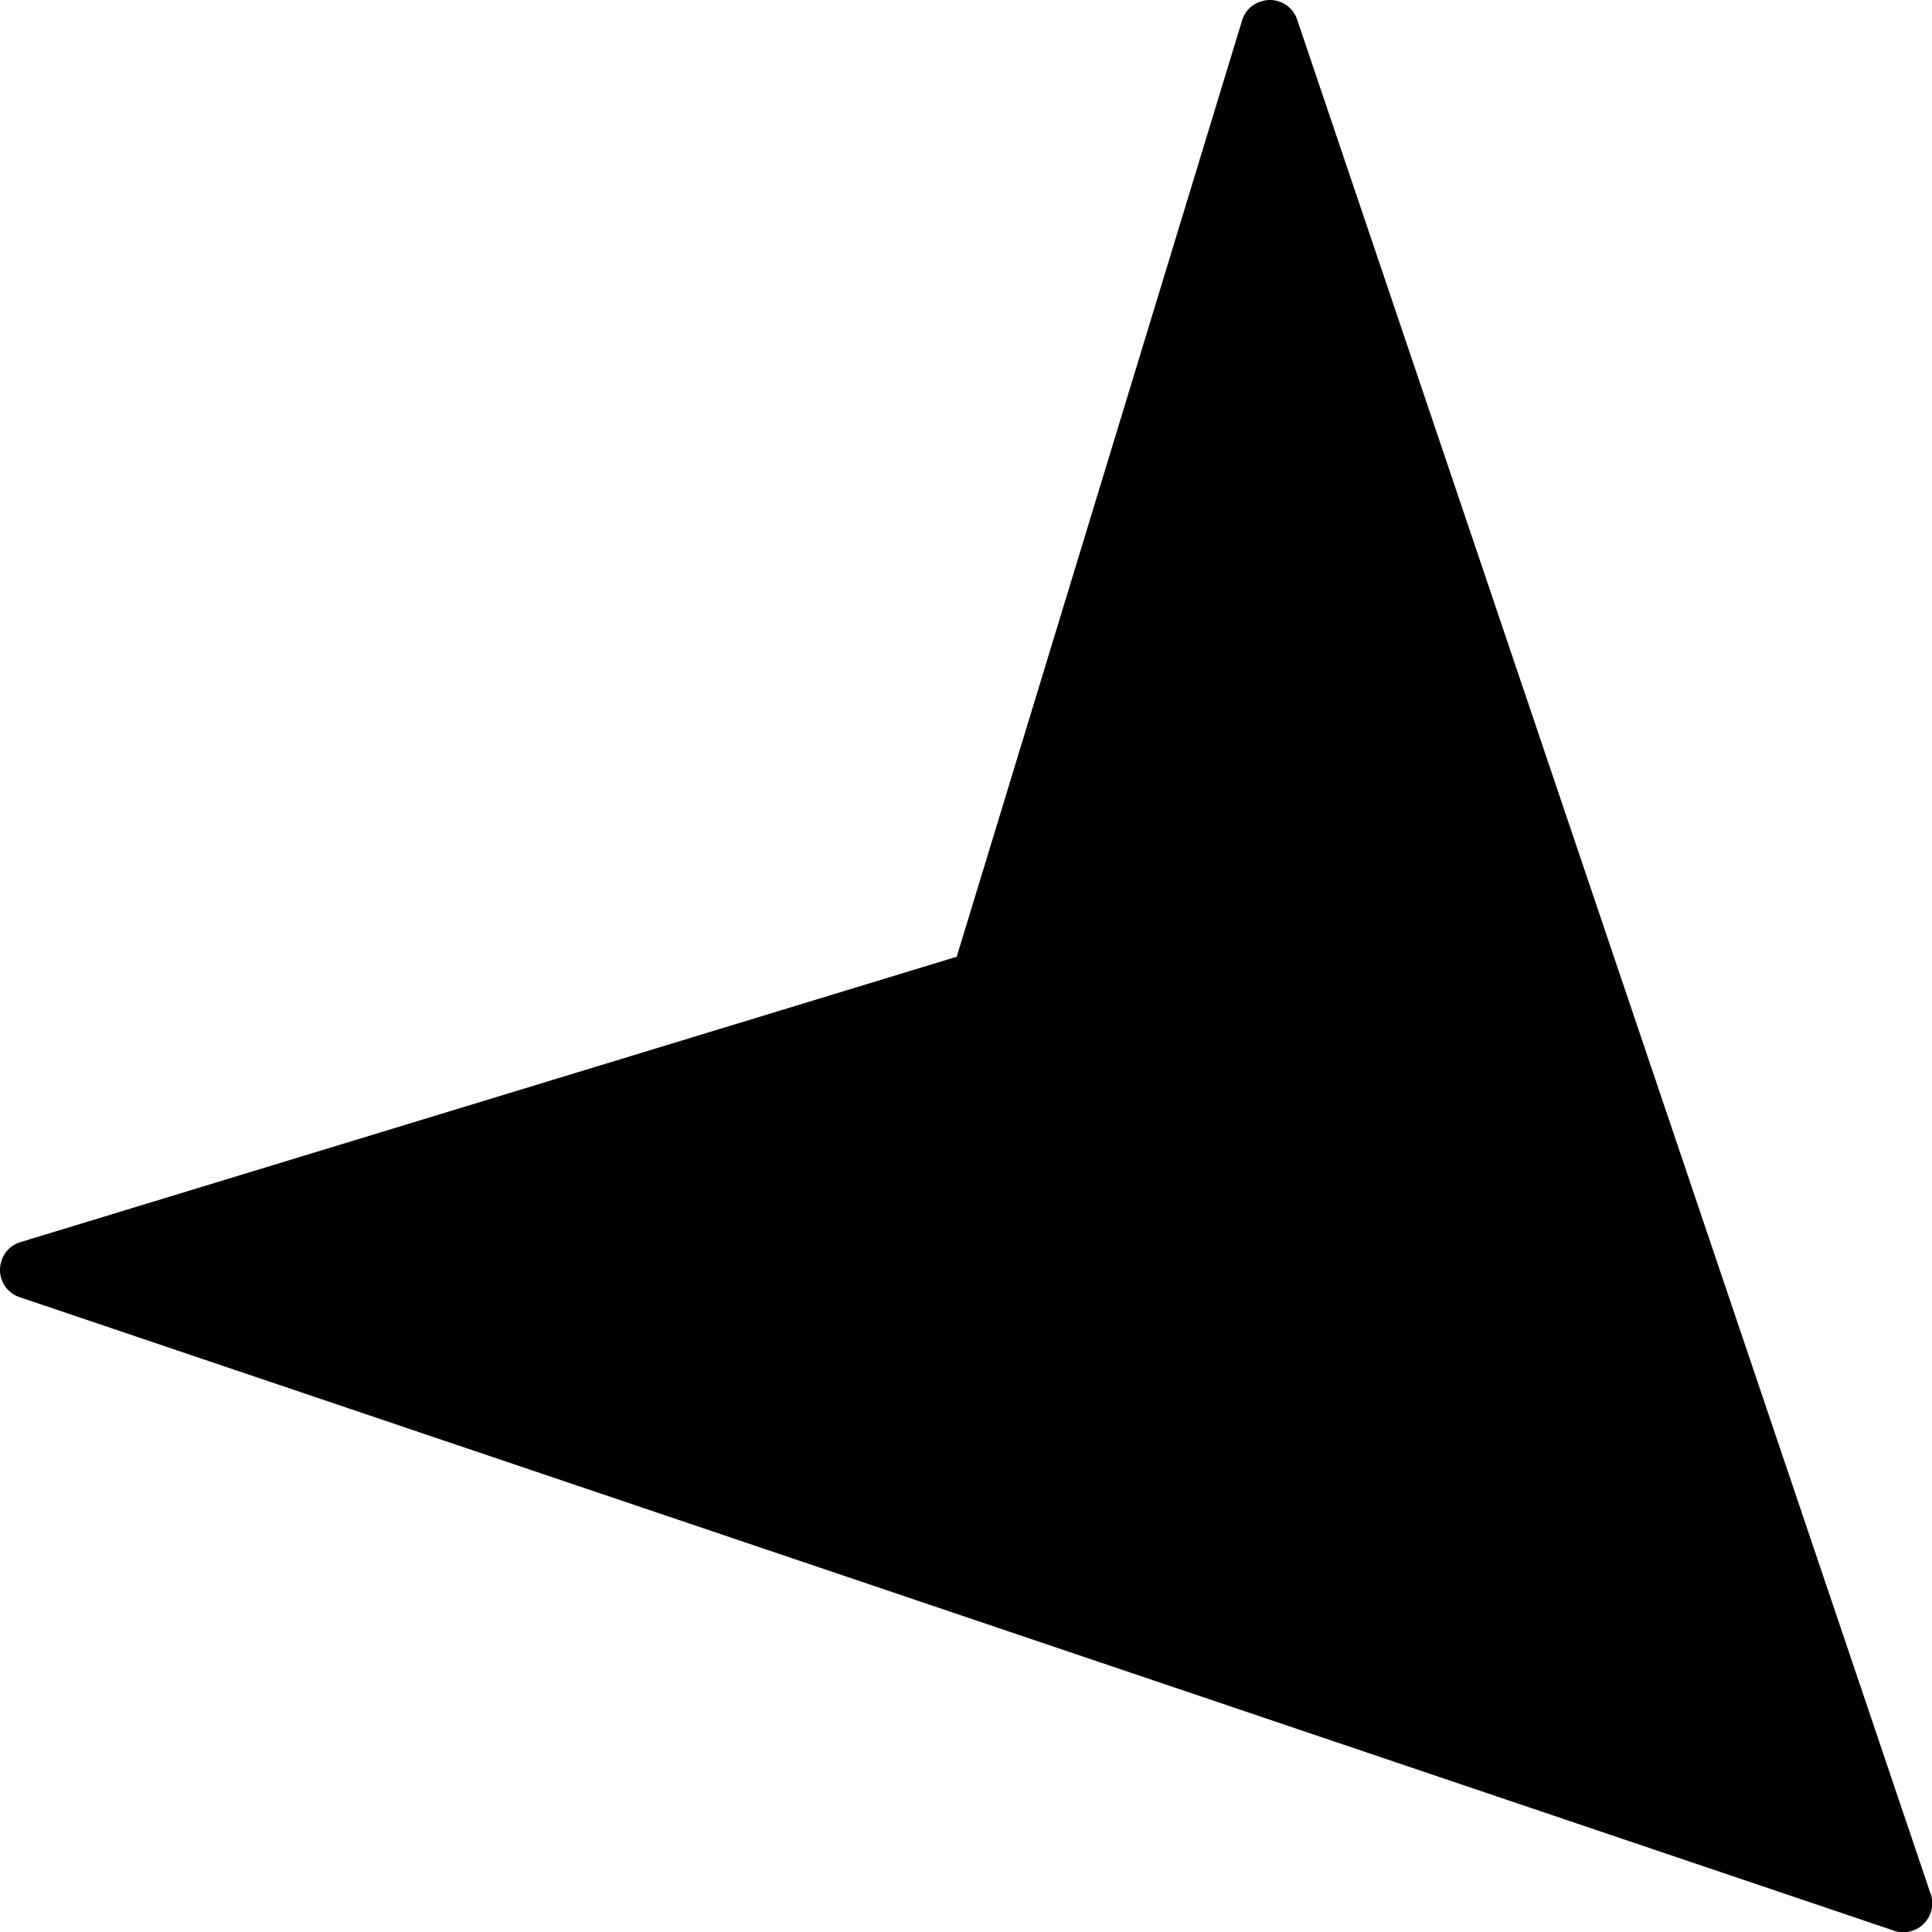
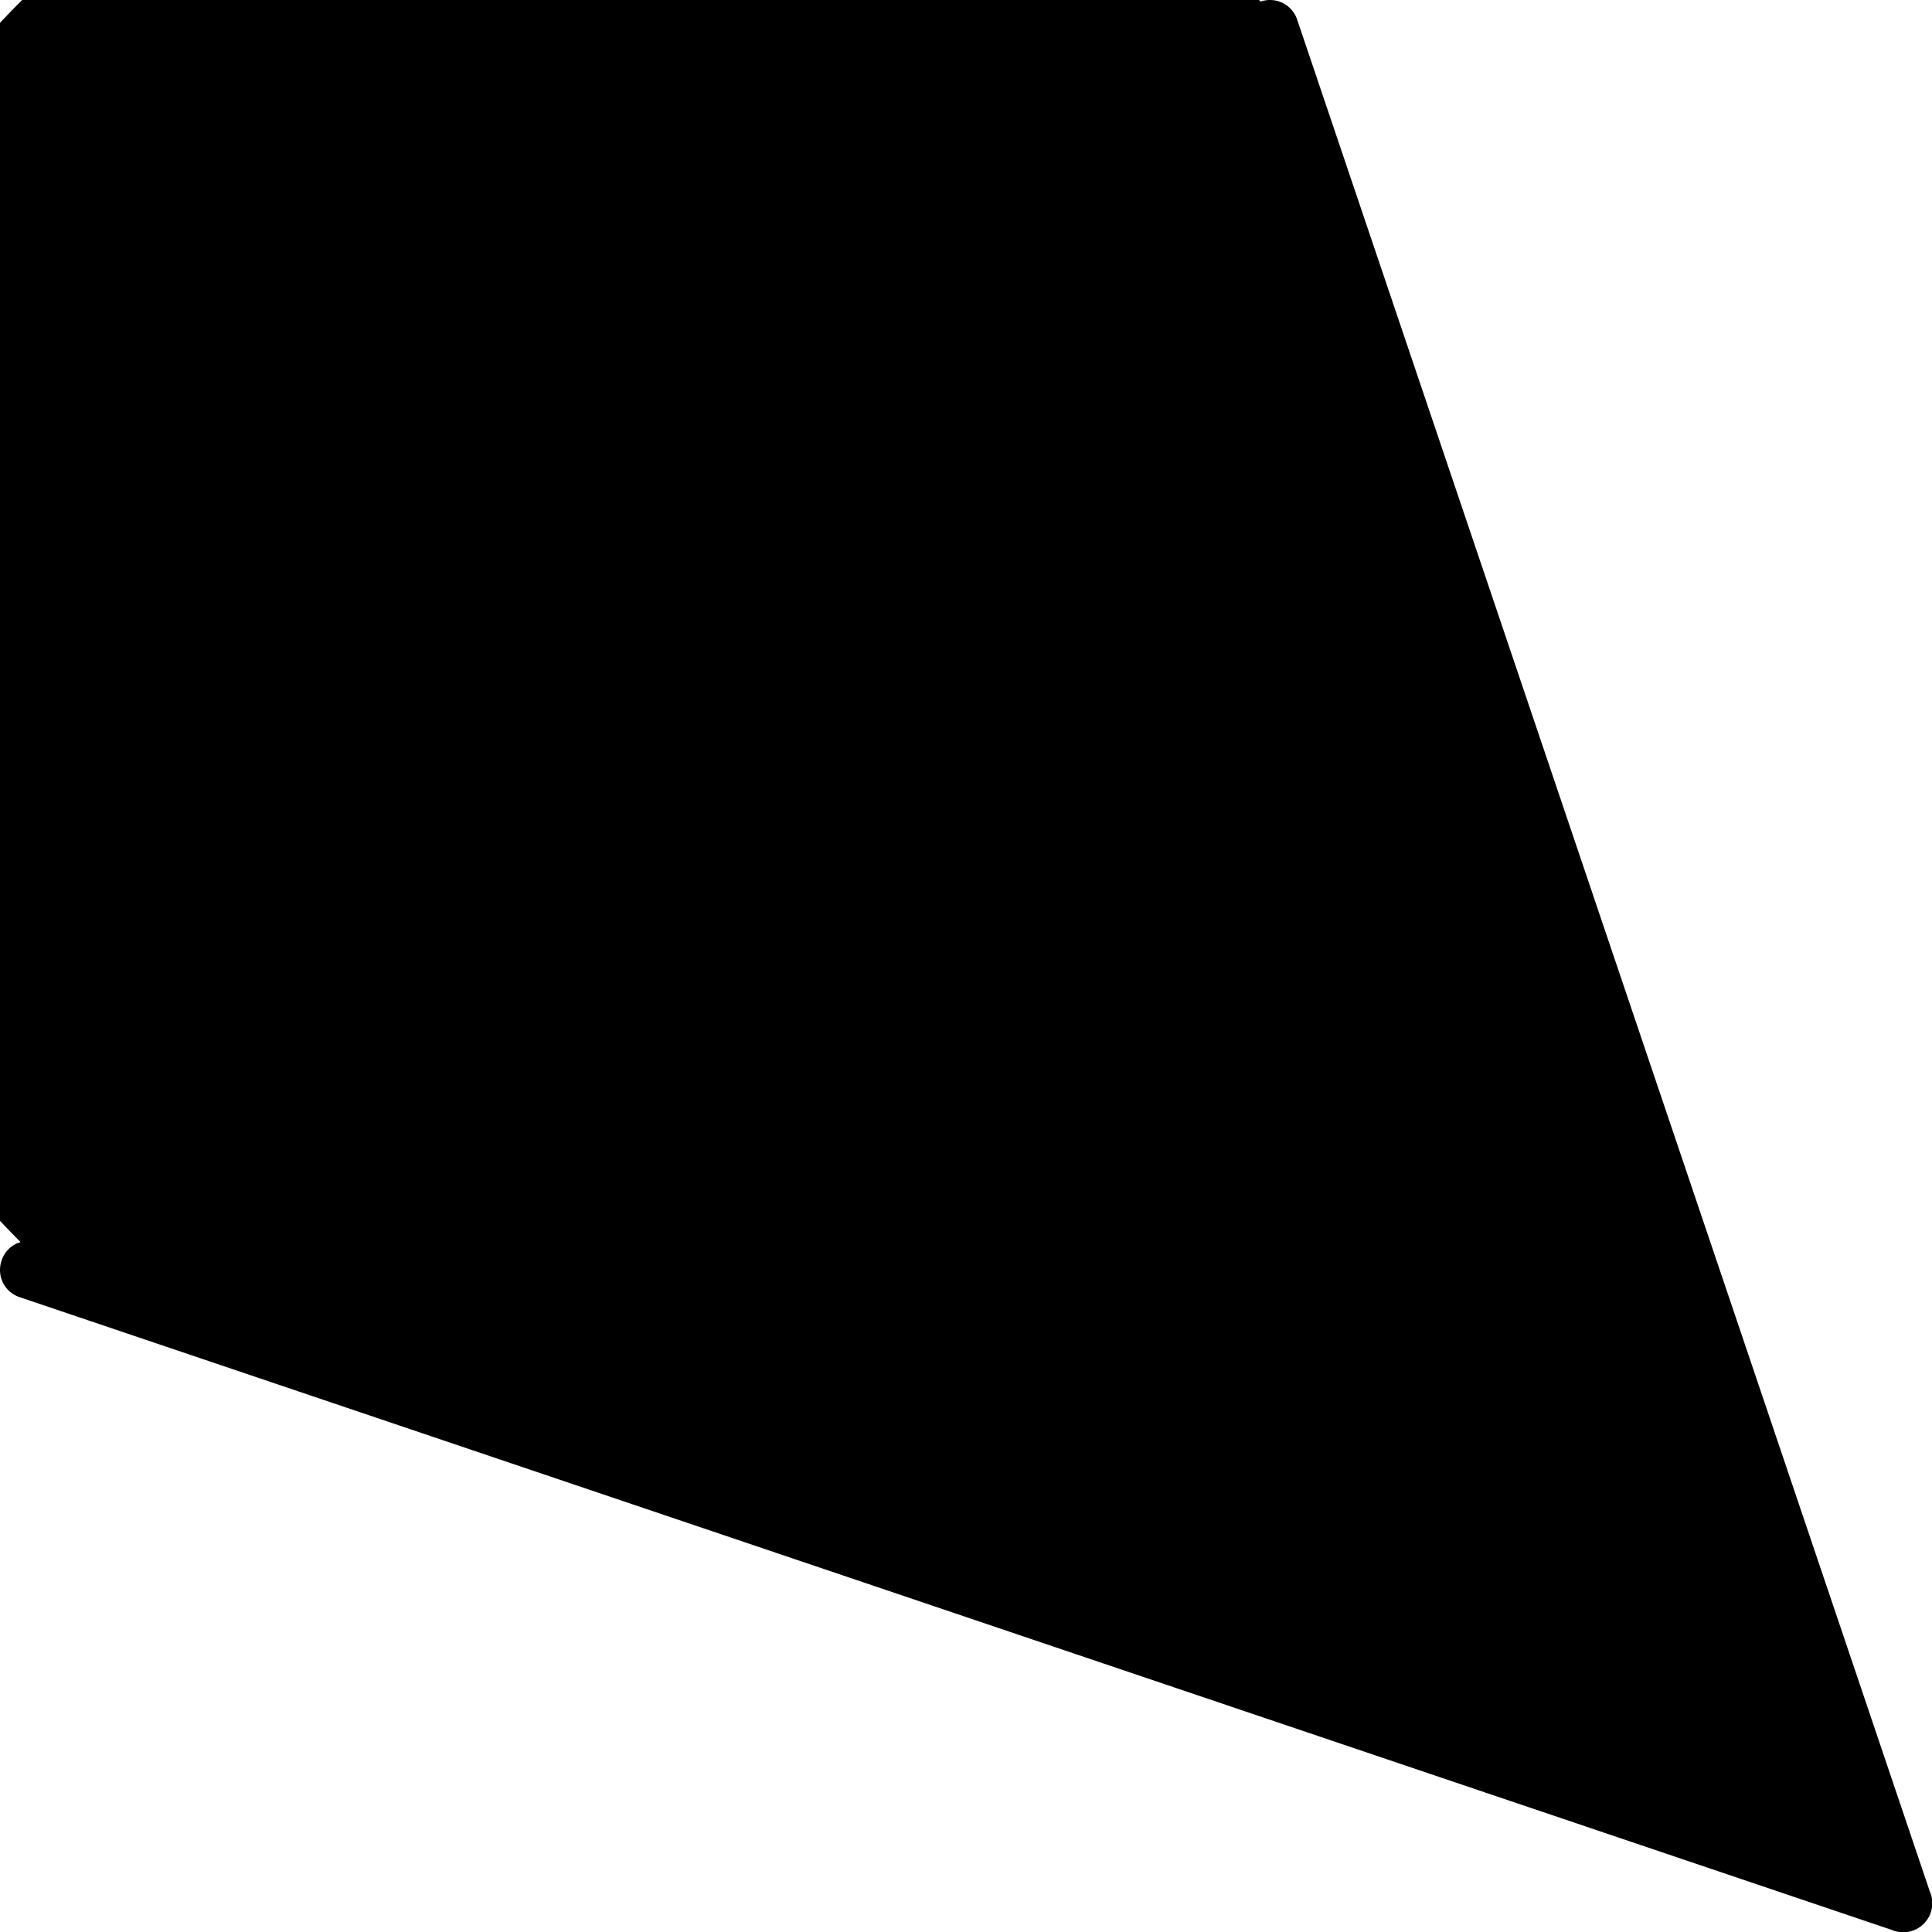
<svg xmlns="http://www.w3.org/2000/svg" id="Layer_1" data-name="Layer 1" viewBox="0 0 122.88 122.88">
  <title>direction-bottom-right</title>
-   <path d="M120.3,122.74,1.24,82.5A1.82,1.82,0,0,1,.1,80.18,1.78,1.78,0,0,1,1.31,79h0L60.85,60.85,79,1.3h0A1.78,1.78,0,0,1,80.18.1,1.82,1.82,0,0,1,82.5,1.24L122.74,120.3a1.85,1.85,0,0,1-2.44,2.44Z" />
+   <path d="M120.3,122.74,1.24,82.5A1.82,1.82,0,0,1,.1,80.18,1.78,1.78,0,0,1,1.31,79h0h0A1.78,1.78,0,0,1,80.18.1,1.82,1.82,0,0,1,82.5,1.24L122.74,120.3a1.85,1.85,0,0,1-2.44,2.44Z" />
</svg>